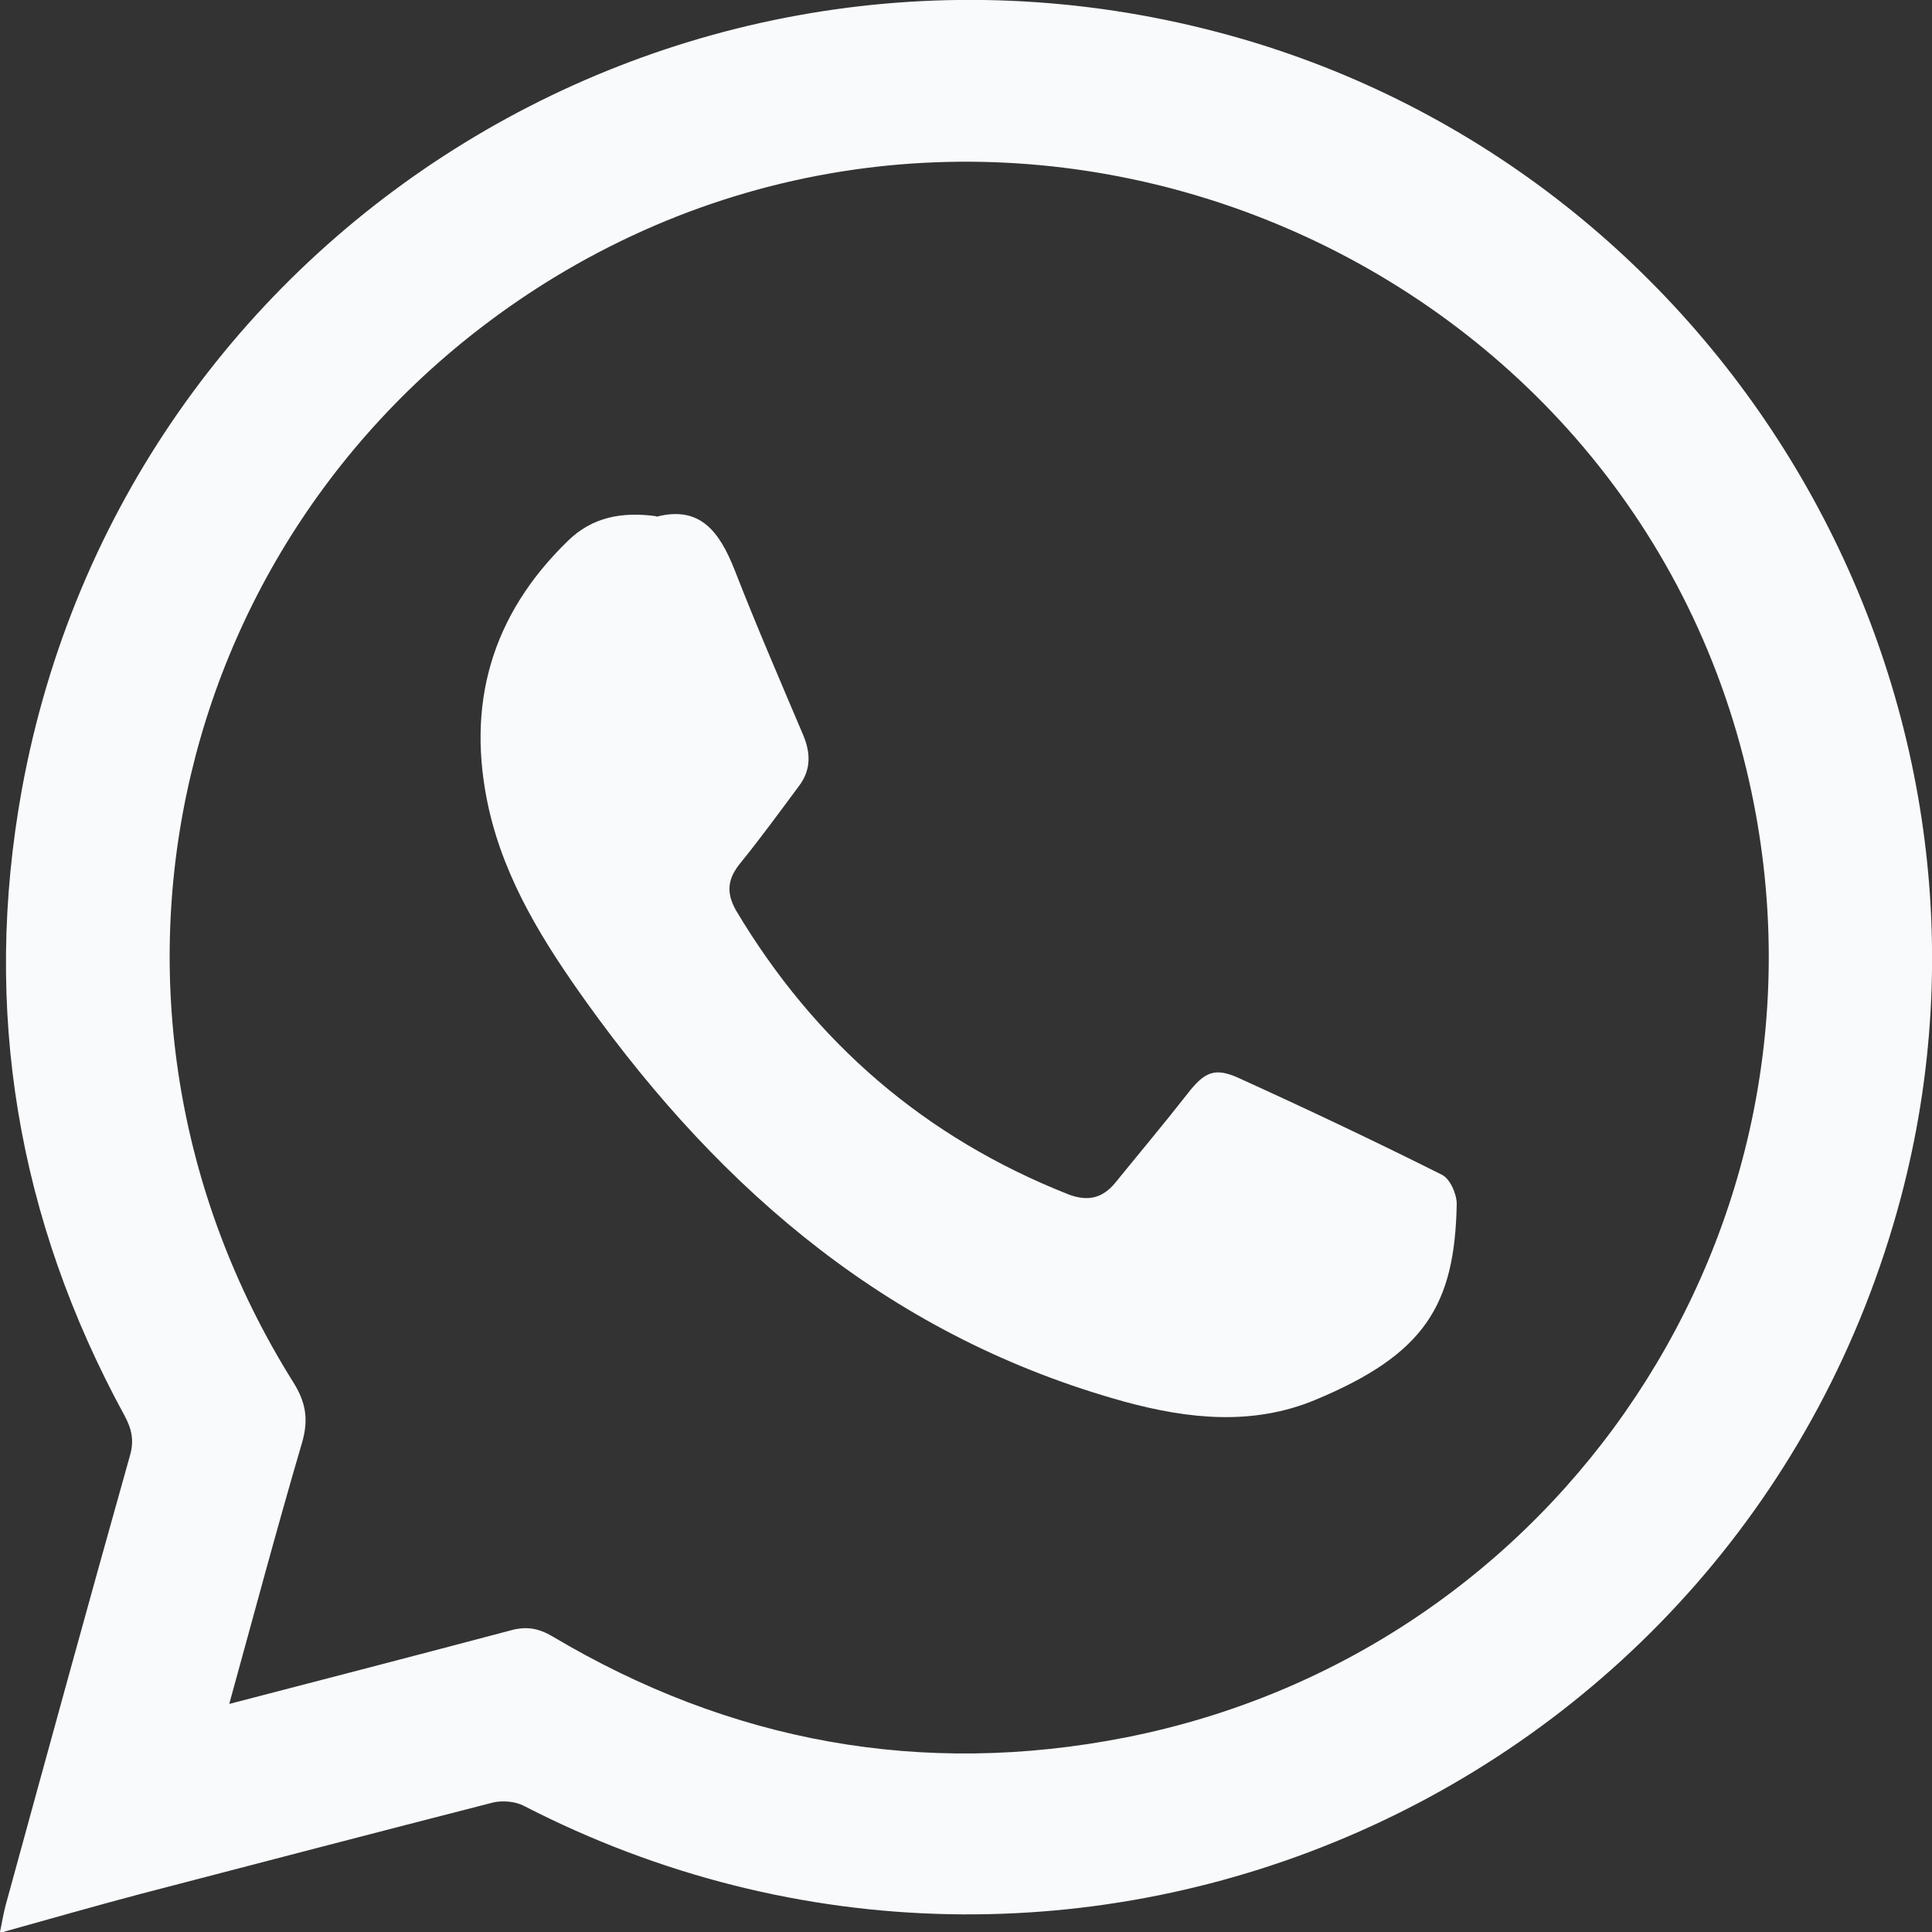
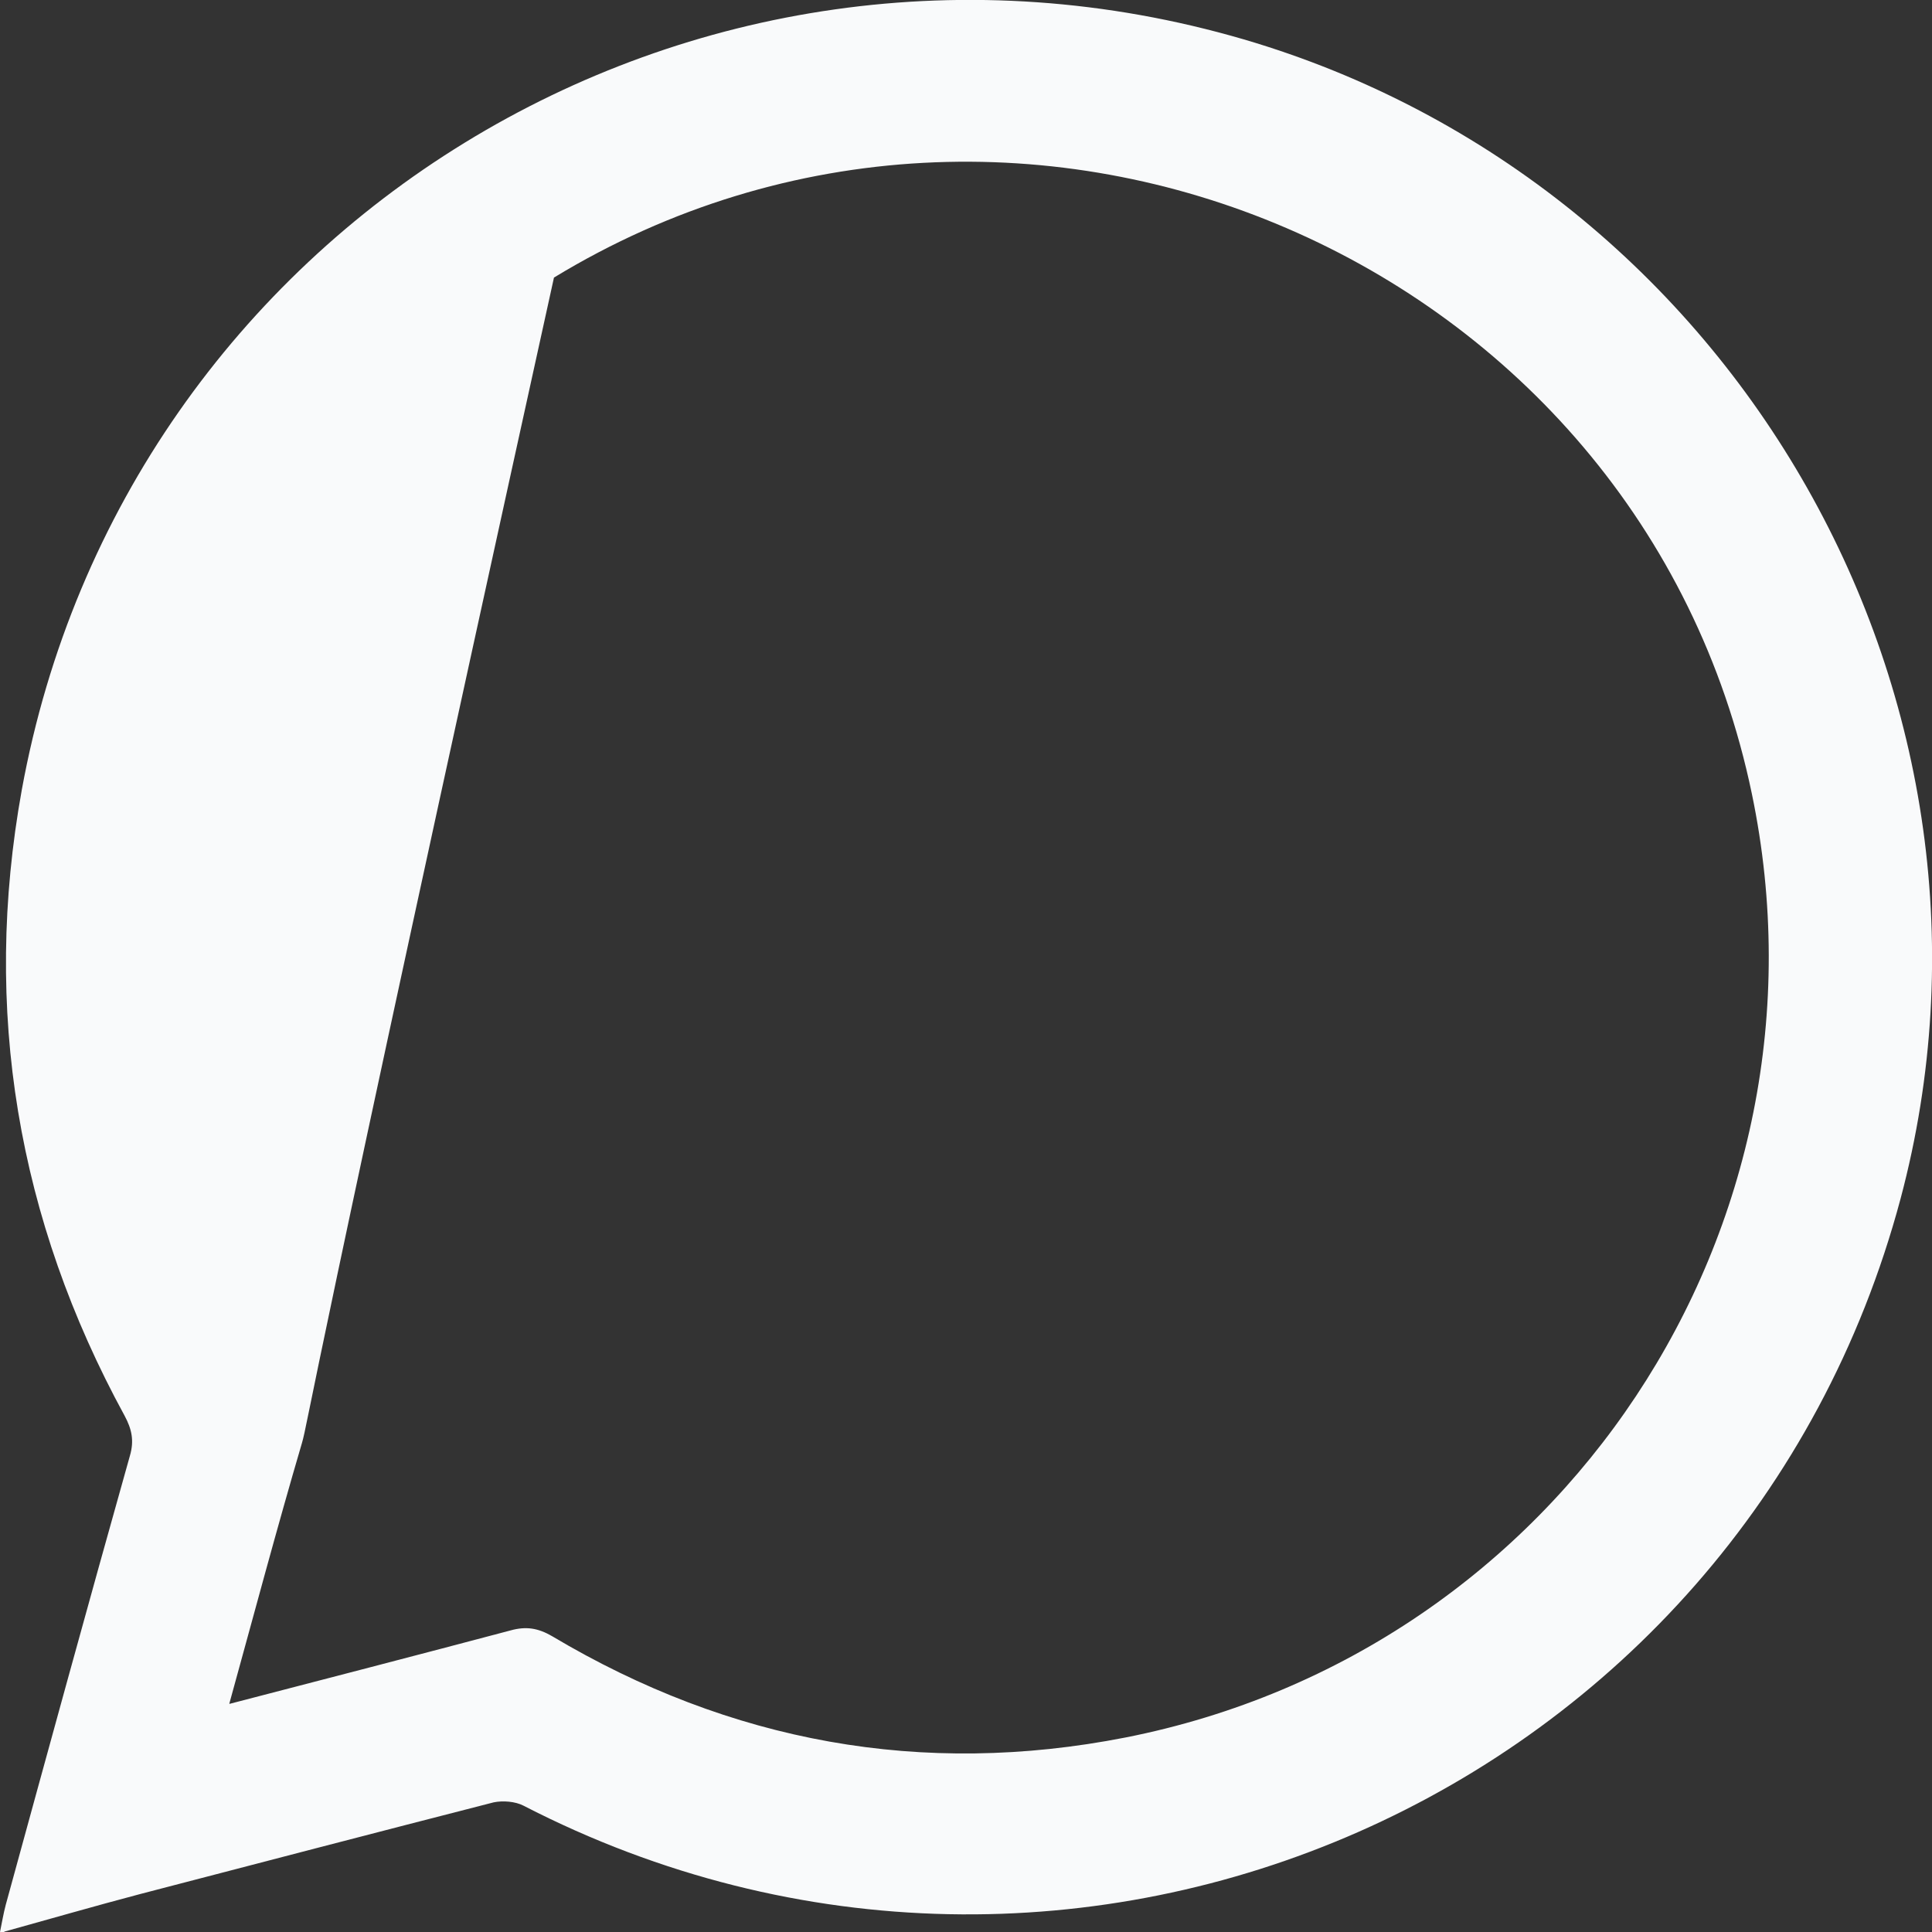
<svg xmlns="http://www.w3.org/2000/svg" width="30" height="30" viewBox="0 0 30 30" fill="none">
  <rect x="0" y="0" width="30" height="30" fill="#333333" stroke="none" />
  <g id="WA" clip-path="url(#clip0_1235_412)">
-     <path id="Vector" d="M0.06 30H0C0.03 29.858 0.052 29.717 0.09 29.575C0.728 27.248 1.365 24.922 2.018 22.602C2.085 22.371 2.047 22.192 1.935 21.984C0.27 18.934 -0.278 15.675 0.338 12.267C1.935 3.505 10.755 -1.887 19.312 0.611C26.992 2.864 31.56 10.925 29.512 18.613C27.038 27.867 16.665 32.438 8.13 28.039C8.002 27.972 7.808 27.957 7.665 27.987C5.835 28.456 4.005 28.934 2.175 29.411C1.47 29.597 0.772 29.799 0.075 29.992L0.06 30ZM3.562 26.458C5.055 26.07 6.495 25.697 7.928 25.317C8.168 25.25 8.355 25.28 8.572 25.406C11.34 27.054 14.318 27.599 17.475 26.98C24.247 25.645 28.605 19.06 27.203 12.327C25.477 4.019 15.877 -0.112 8.602 4.31C2.663 7.934 0.855 15.556 4.553 21.462C4.755 21.782 4.793 22.051 4.688 22.409C4.298 23.736 3.945 25.063 3.562 26.45V26.458Z" fill="#F9FAFB" />
-     <path id="Vector_2" d="M10.193 8.024C10.875 7.845 11.175 8.263 11.408 8.852C11.745 9.717 12.113 10.567 12.473 11.417C12.592 11.7 12.592 11.961 12.405 12.207C12.105 12.61 11.812 13.013 11.498 13.4C11.295 13.647 11.273 13.863 11.43 14.139C12.652 16.189 14.363 17.666 16.59 18.546C16.883 18.658 17.115 18.613 17.317 18.367C17.692 17.905 18.075 17.45 18.442 16.98C18.698 16.652 18.855 16.57 19.223 16.734C20.288 17.218 21.345 17.718 22.387 18.24C22.515 18.3 22.62 18.538 22.62 18.695C22.59 20.268 22.125 21.029 20.422 21.738C19.455 22.14 18.457 22.036 17.468 21.767C13.875 20.776 11.235 18.531 9.112 15.57C8.445 14.638 7.845 13.684 7.59 12.558C7.23 10.947 7.627 9.553 8.82 8.397C9.195 8.031 9.652 7.942 10.193 8.016V8.024Z" fill="#F9FAFB" />
+     <path id="Vector" d="M0.06 30H0C0.03 29.858 0.052 29.717 0.09 29.575C0.728 27.248 1.365 24.922 2.018 22.602C2.085 22.371 2.047 22.192 1.935 21.984C0.27 18.934 -0.278 15.675 0.338 12.267C1.935 3.505 10.755 -1.887 19.312 0.611C26.992 2.864 31.56 10.925 29.512 18.613C27.038 27.867 16.665 32.438 8.13 28.039C8.002 27.972 7.808 27.957 7.665 27.987C5.835 28.456 4.005 28.934 2.175 29.411C1.47 29.597 0.772 29.799 0.075 29.992L0.06 30ZM3.562 26.458C5.055 26.07 6.495 25.697 7.928 25.317C8.168 25.25 8.355 25.28 8.572 25.406C11.34 27.054 14.318 27.599 17.475 26.98C24.247 25.645 28.605 19.06 27.203 12.327C25.477 4.019 15.877 -0.112 8.602 4.31C4.755 21.782 4.793 22.051 4.688 22.409C4.298 23.736 3.945 25.063 3.562 26.45V26.458Z" fill="#F9FAFB" />
  </g>
  <defs>
    <clipPath id="clip0_1235_412">
      <rect width="30" height="30" fill="white" />
    </clipPath>
  </defs>
</svg>